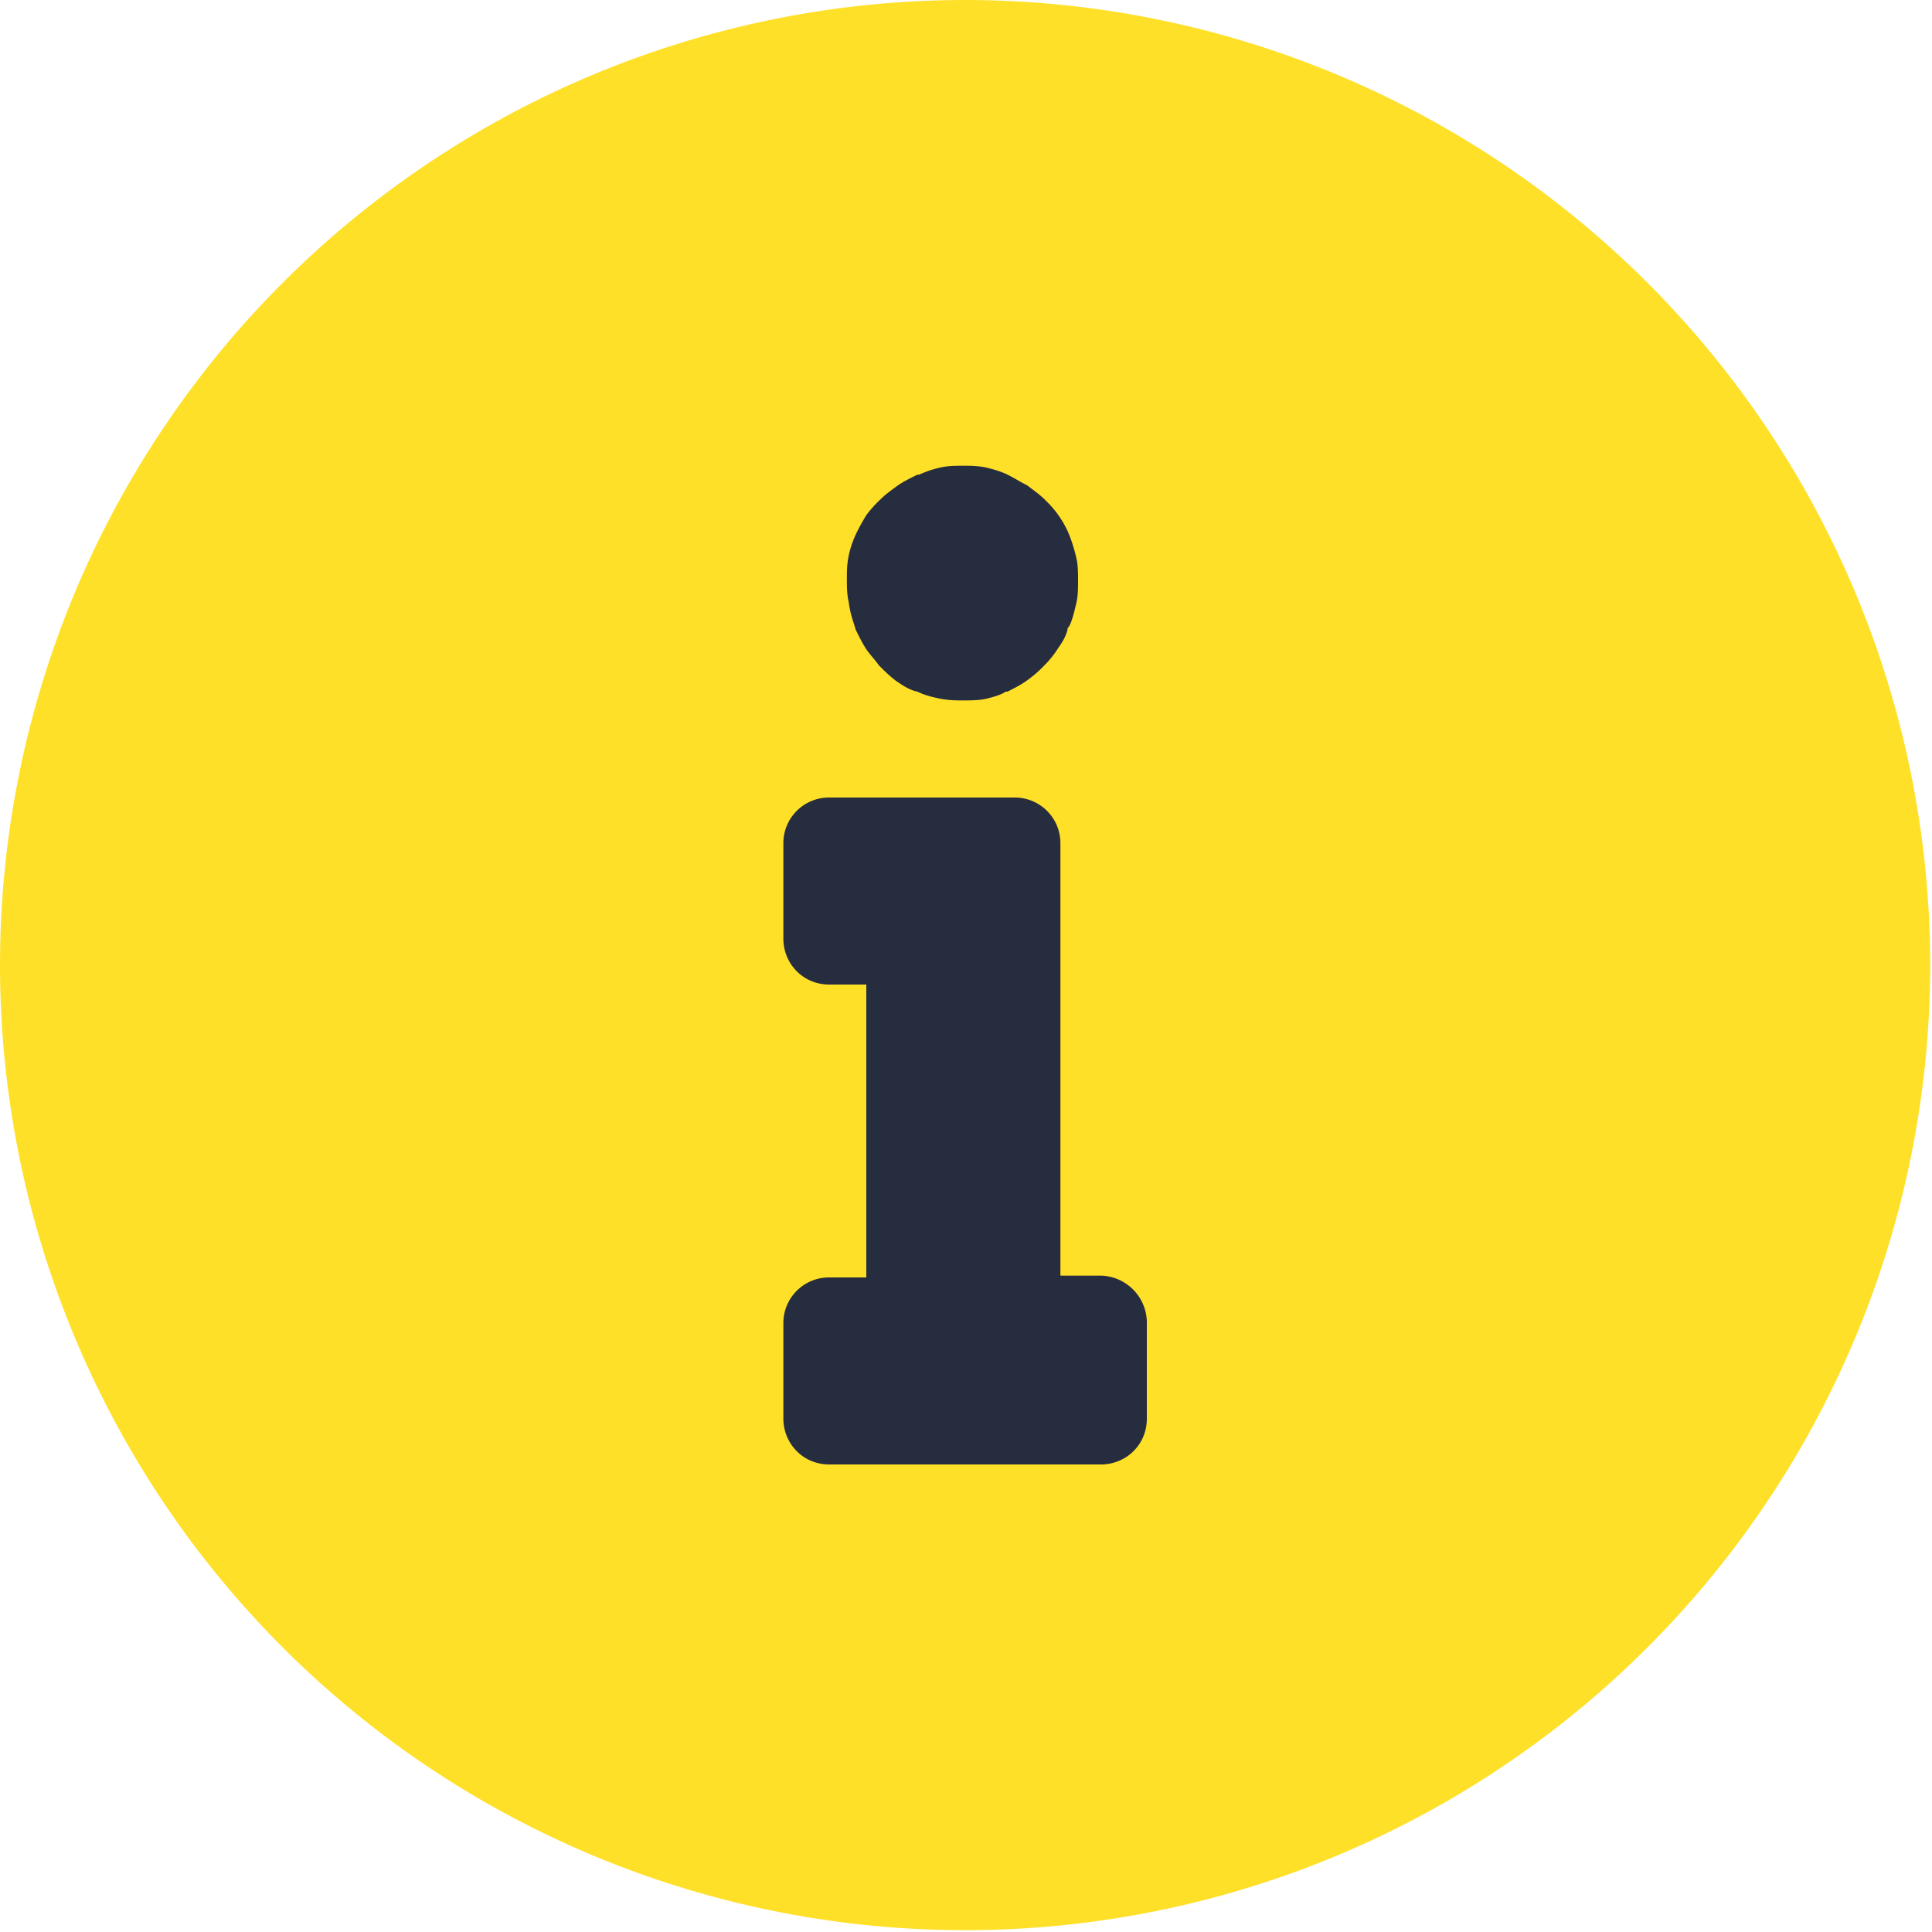
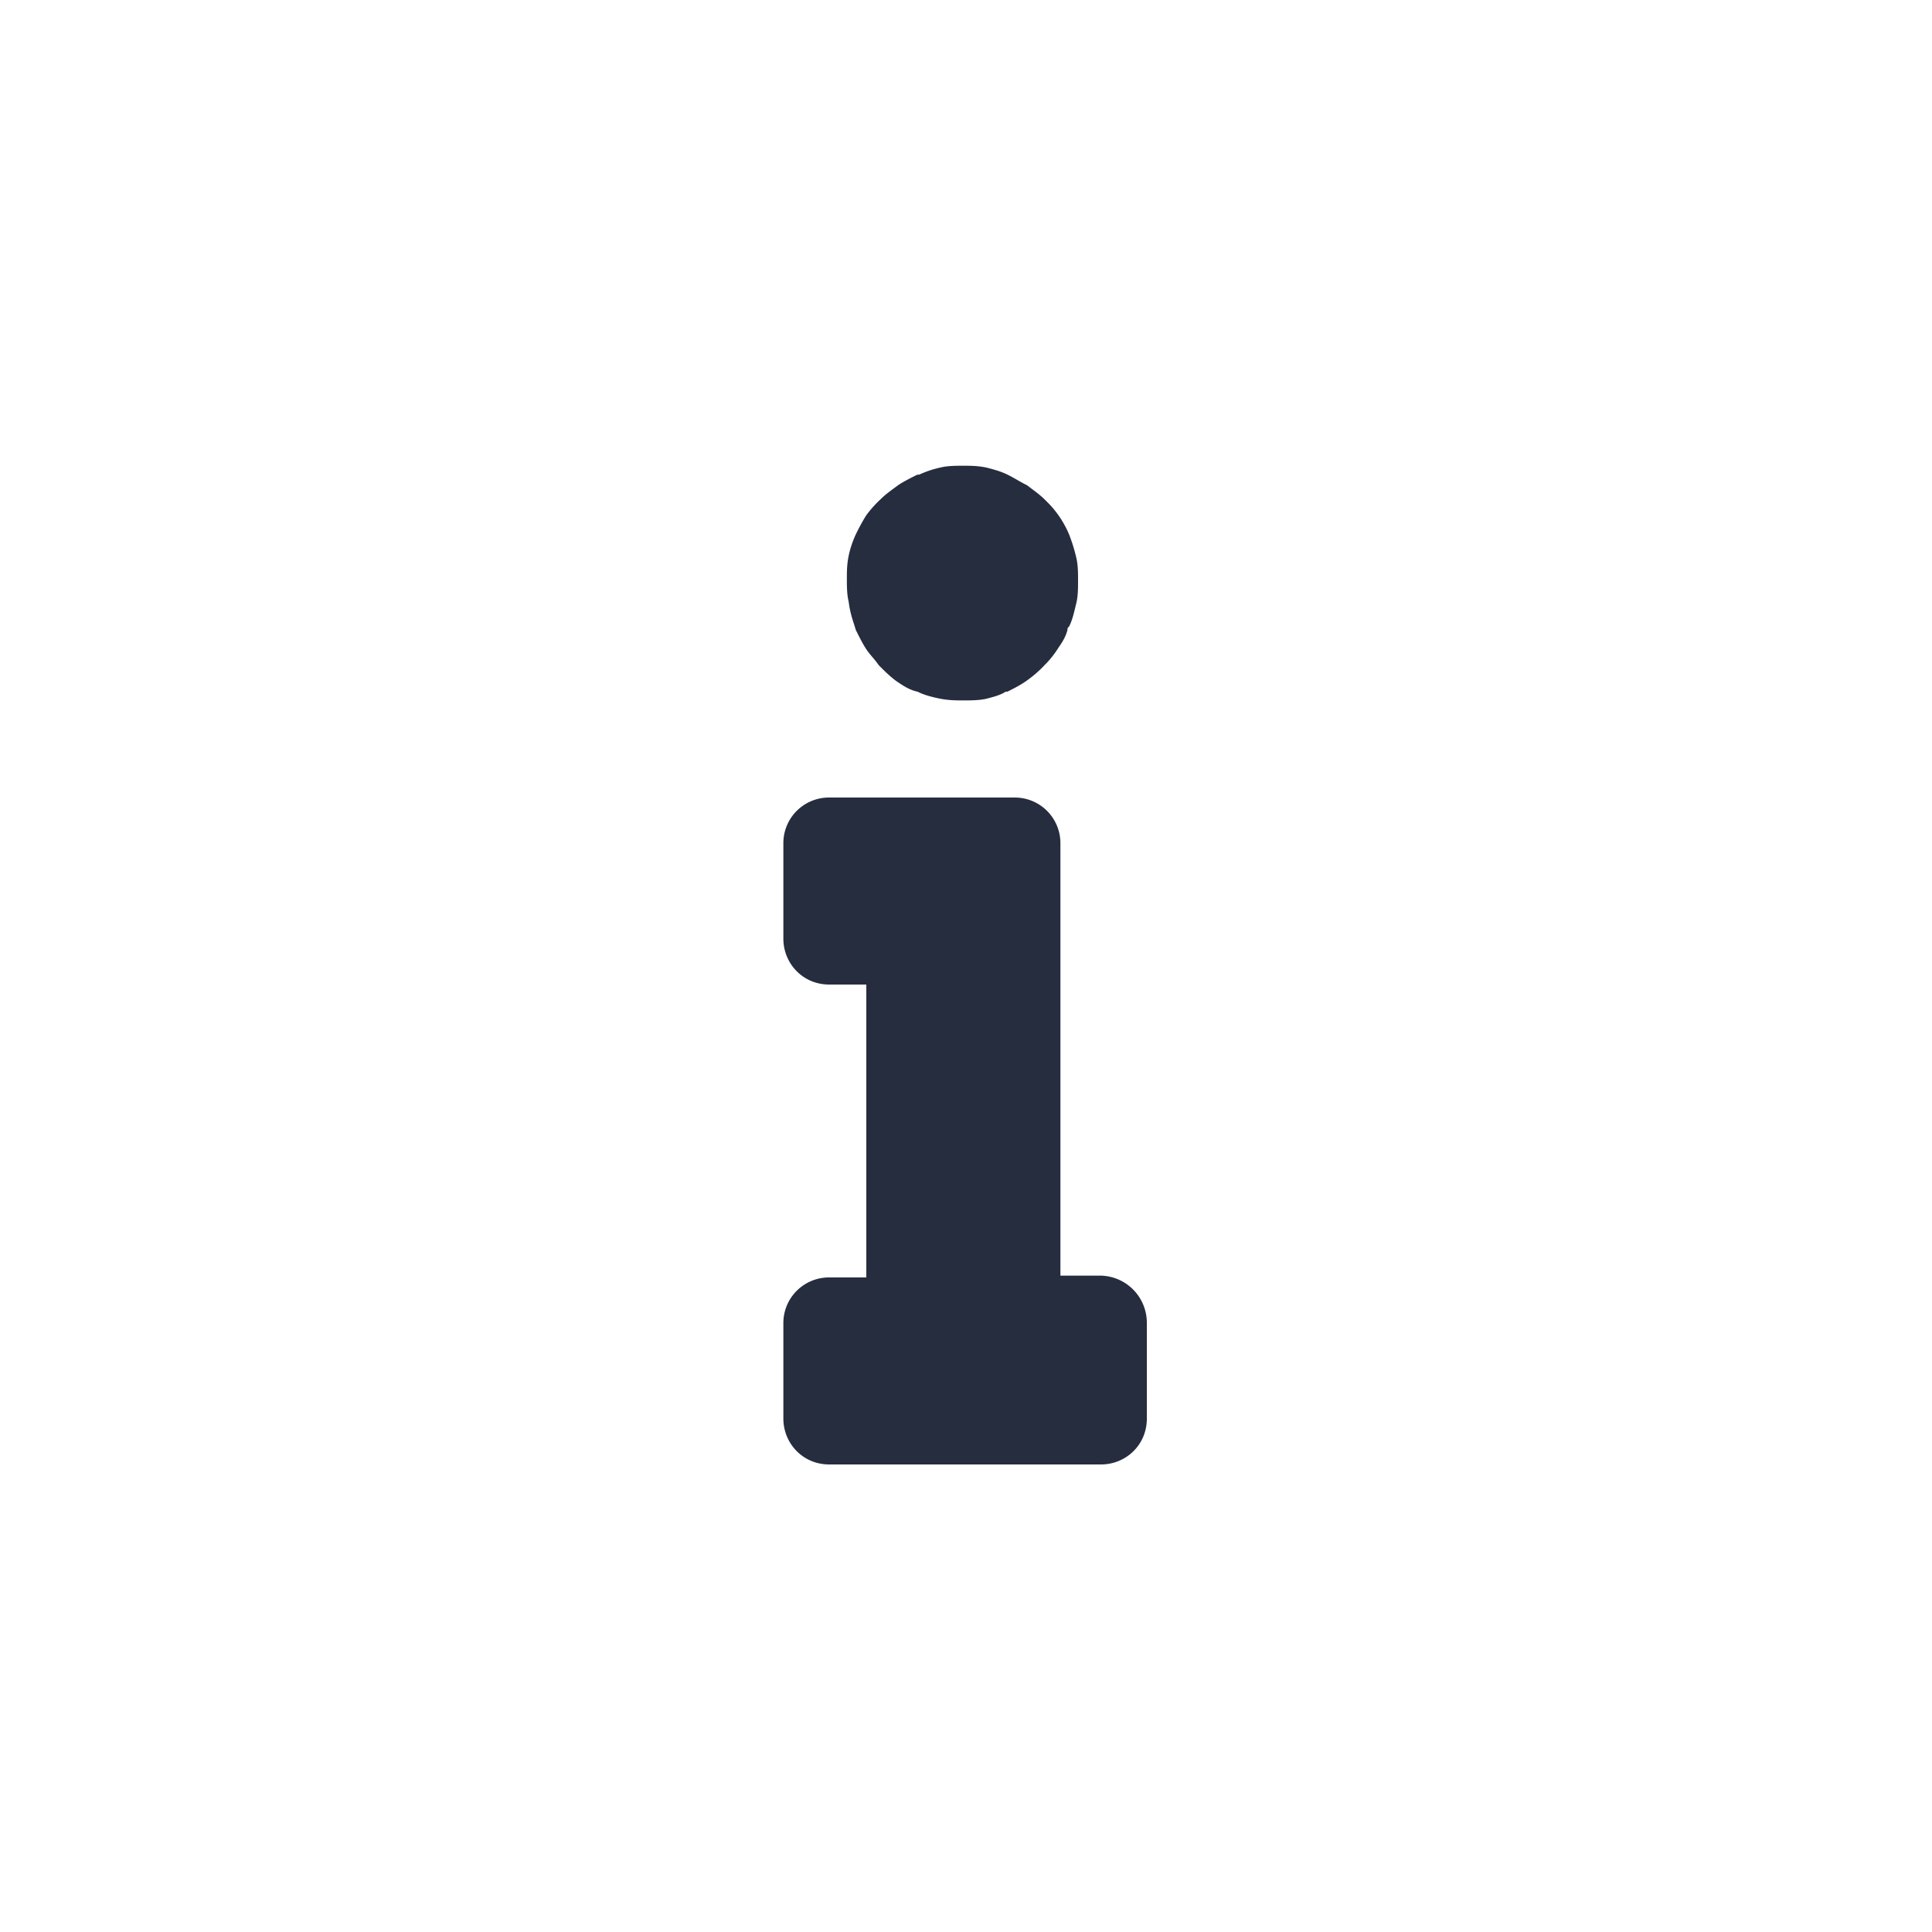
<svg xmlns="http://www.w3.org/2000/svg" width="15" height="15" viewBox="0 0 15 15">
  <g fill="none" fill-rule="nonzero">
-     <path fill="#FFE029" d="M7.493 0A7.495 7.495 0 0 0 0 7.493a7.495 7.495 0 0 0 7.493 7.493 7.495 7.495 0 0 0 7.493-7.493A7.495 7.495 0 0 0 7.493 0z" />
    <path fill="#262D3F" d="M8.548 9.904h-.315V6.548a.354.354 0 0 0-.356-.356H6.438a.354.354 0 0 0-.356.356v.74c0 .191.15.356.356.356h.288v2.274h-.288a.354.354 0 0 0-.356.356v.74c0 .191.15.356.356.356h2.11c.192 0 .356-.15.356-.356v-.74a.366.366 0 0 0-.356-.37zM6.644 4.89c.027.055.055.11.082.151.027.041.069.082.096.123.041.041.082.083.137.124.041.027.096.068.164.082.055.027.11.041.178.055.069.013.124.013.178.013.055 0 .124 0 .179-.013.054-.014.11-.028.15-.055h.014c.055-.028.11-.055.164-.096a.886.886 0 0 0 .124-.11l.013-.013a.753.753 0 0 0 .096-.124c.028-.04.055-.082.069-.137 0-.013 0-.013.013-.027.028-.055.041-.123.055-.178.014-.055.014-.123.014-.178 0-.055 0-.123-.014-.178a1.272 1.272 0 0 0-.055-.178.777.777 0 0 0-.164-.247l-.027-.027c-.042-.041-.083-.069-.137-.11-.055-.027-.096-.055-.151-.082-.055-.027-.11-.041-.164-.055-.069-.014-.124-.014-.179-.014-.054 0-.123 0-.178.014a.772.772 0 0 0-.164.055h-.014c-.055.027-.11.055-.15.082-.055.041-.096.069-.137.11a.886.886 0 0 0-.11.123 1.494 1.494 0 0 0-.082.15.772.772 0 0 0-.055.165c-.014.069-.014.123-.014.178 0 .055 0 .123.014.178.014.11.041.165.055.22z" />
  </g>
</svg>